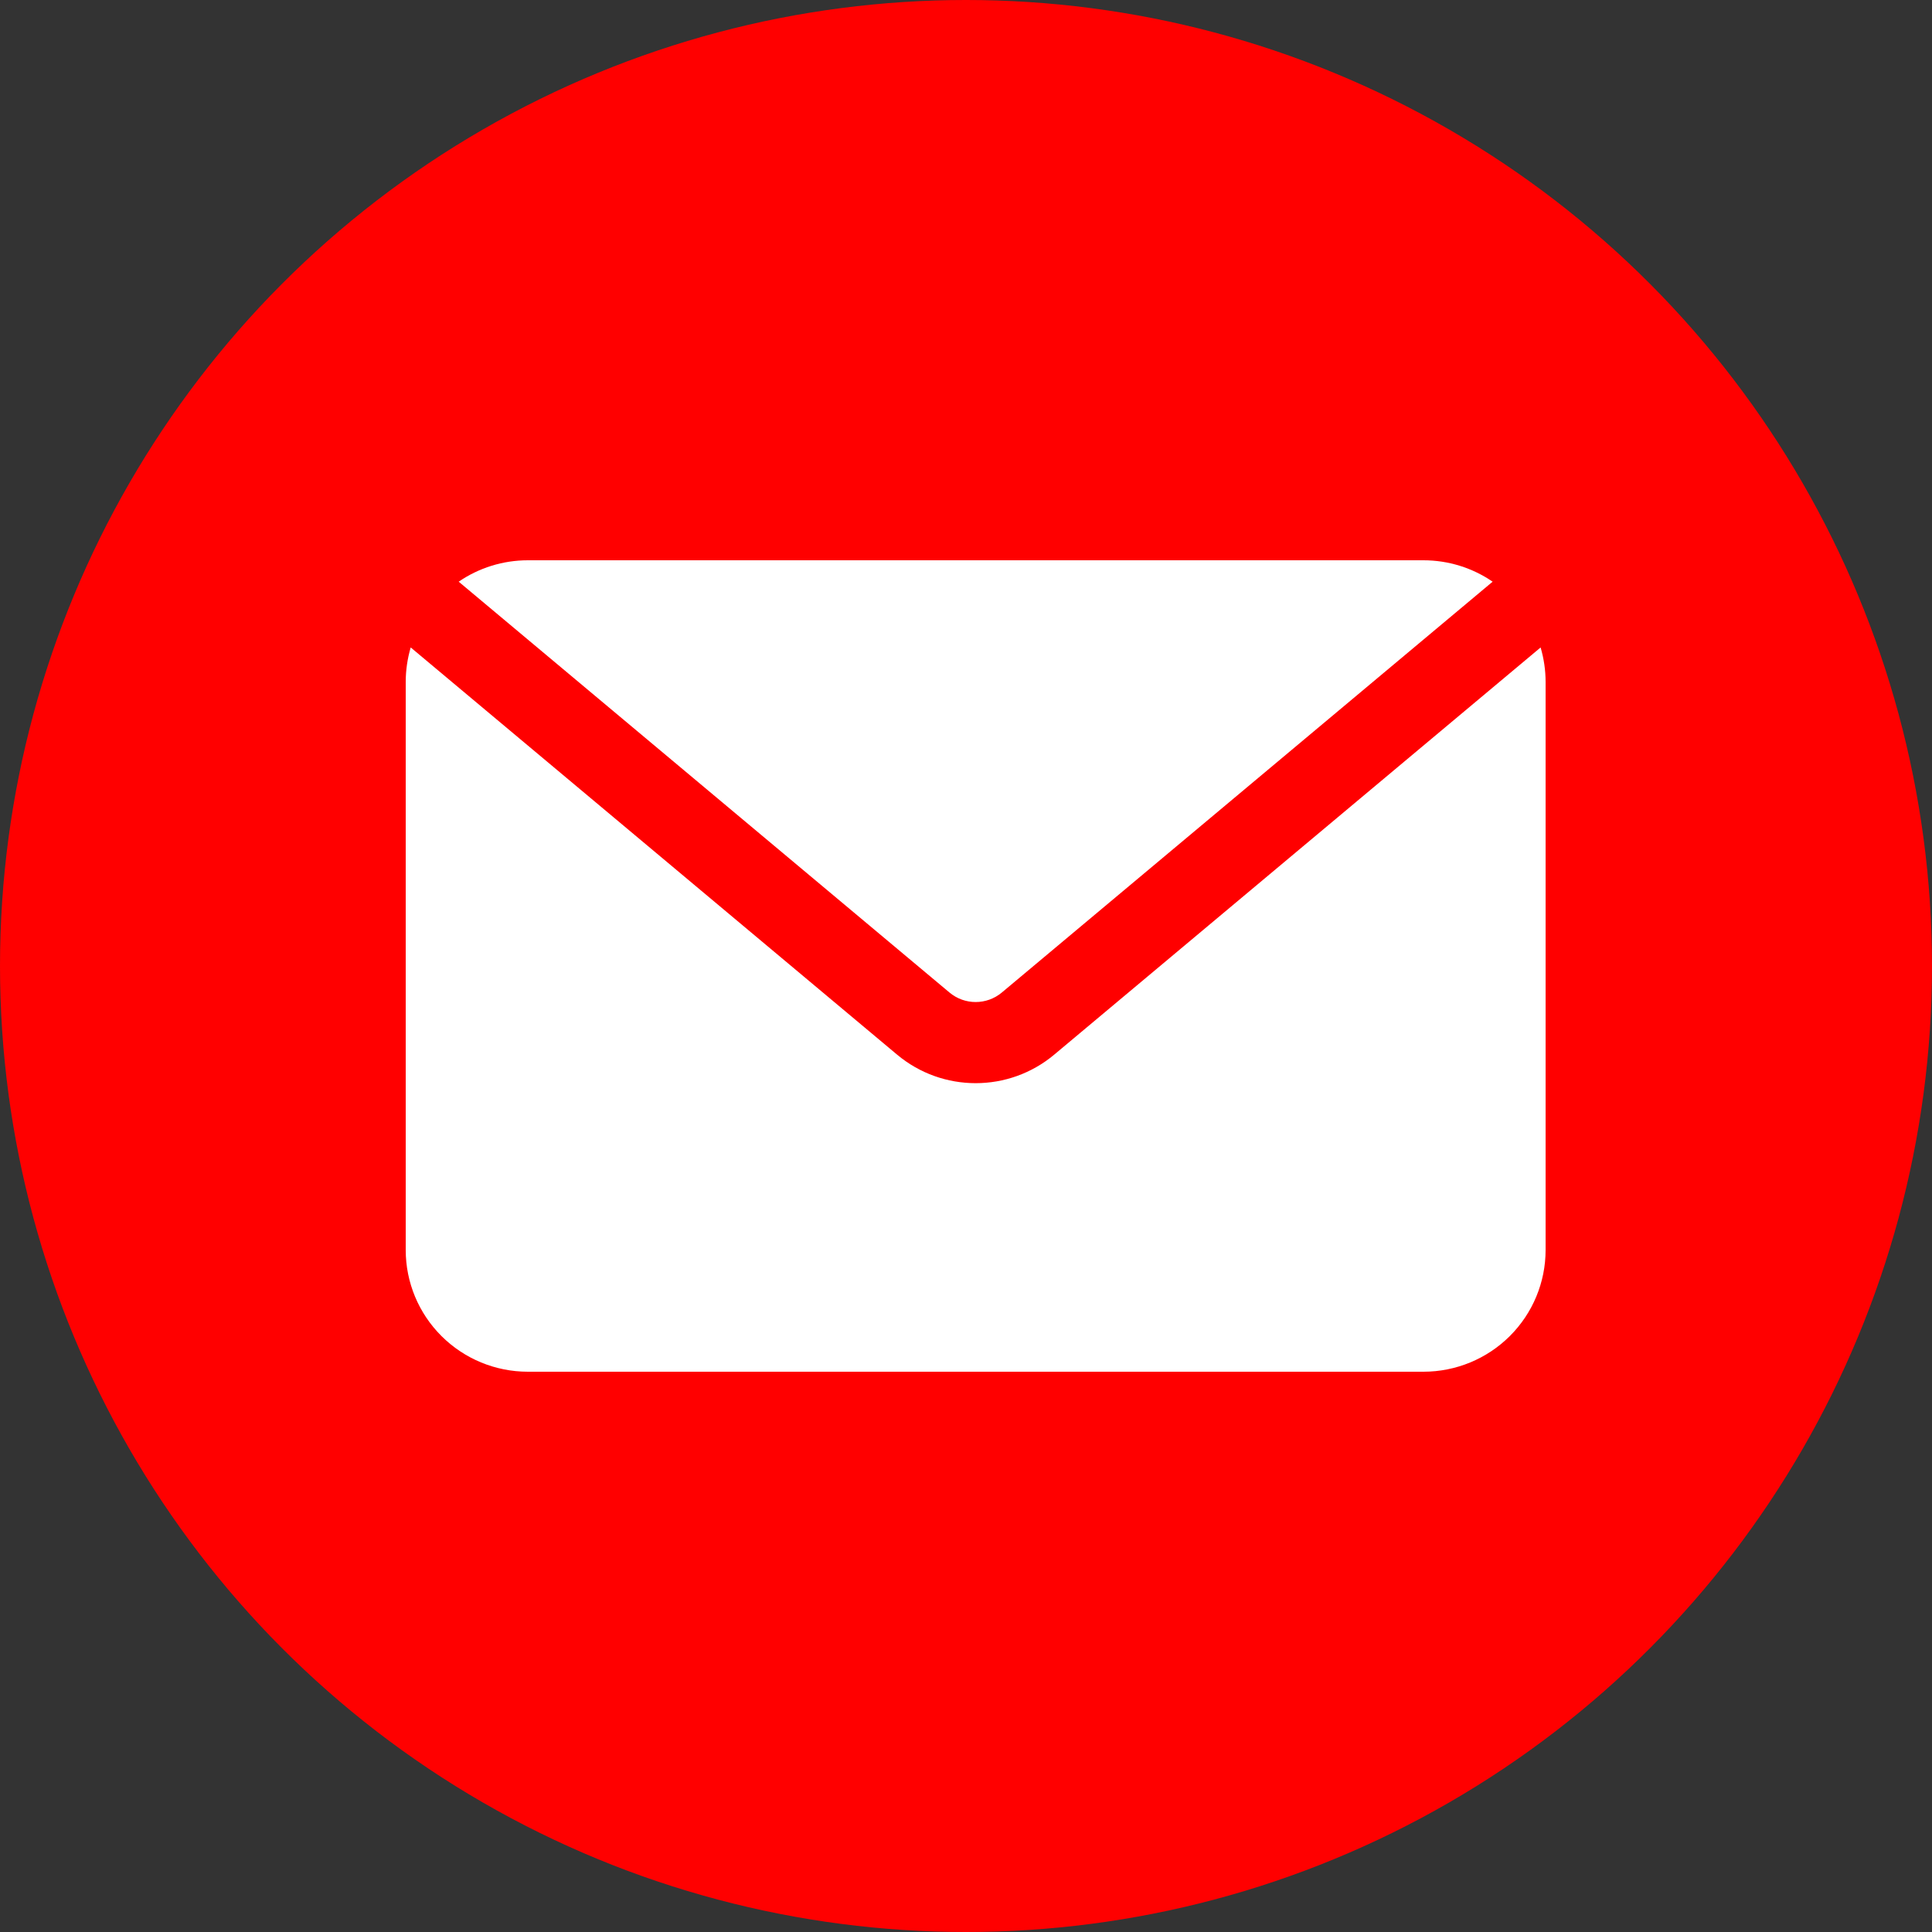
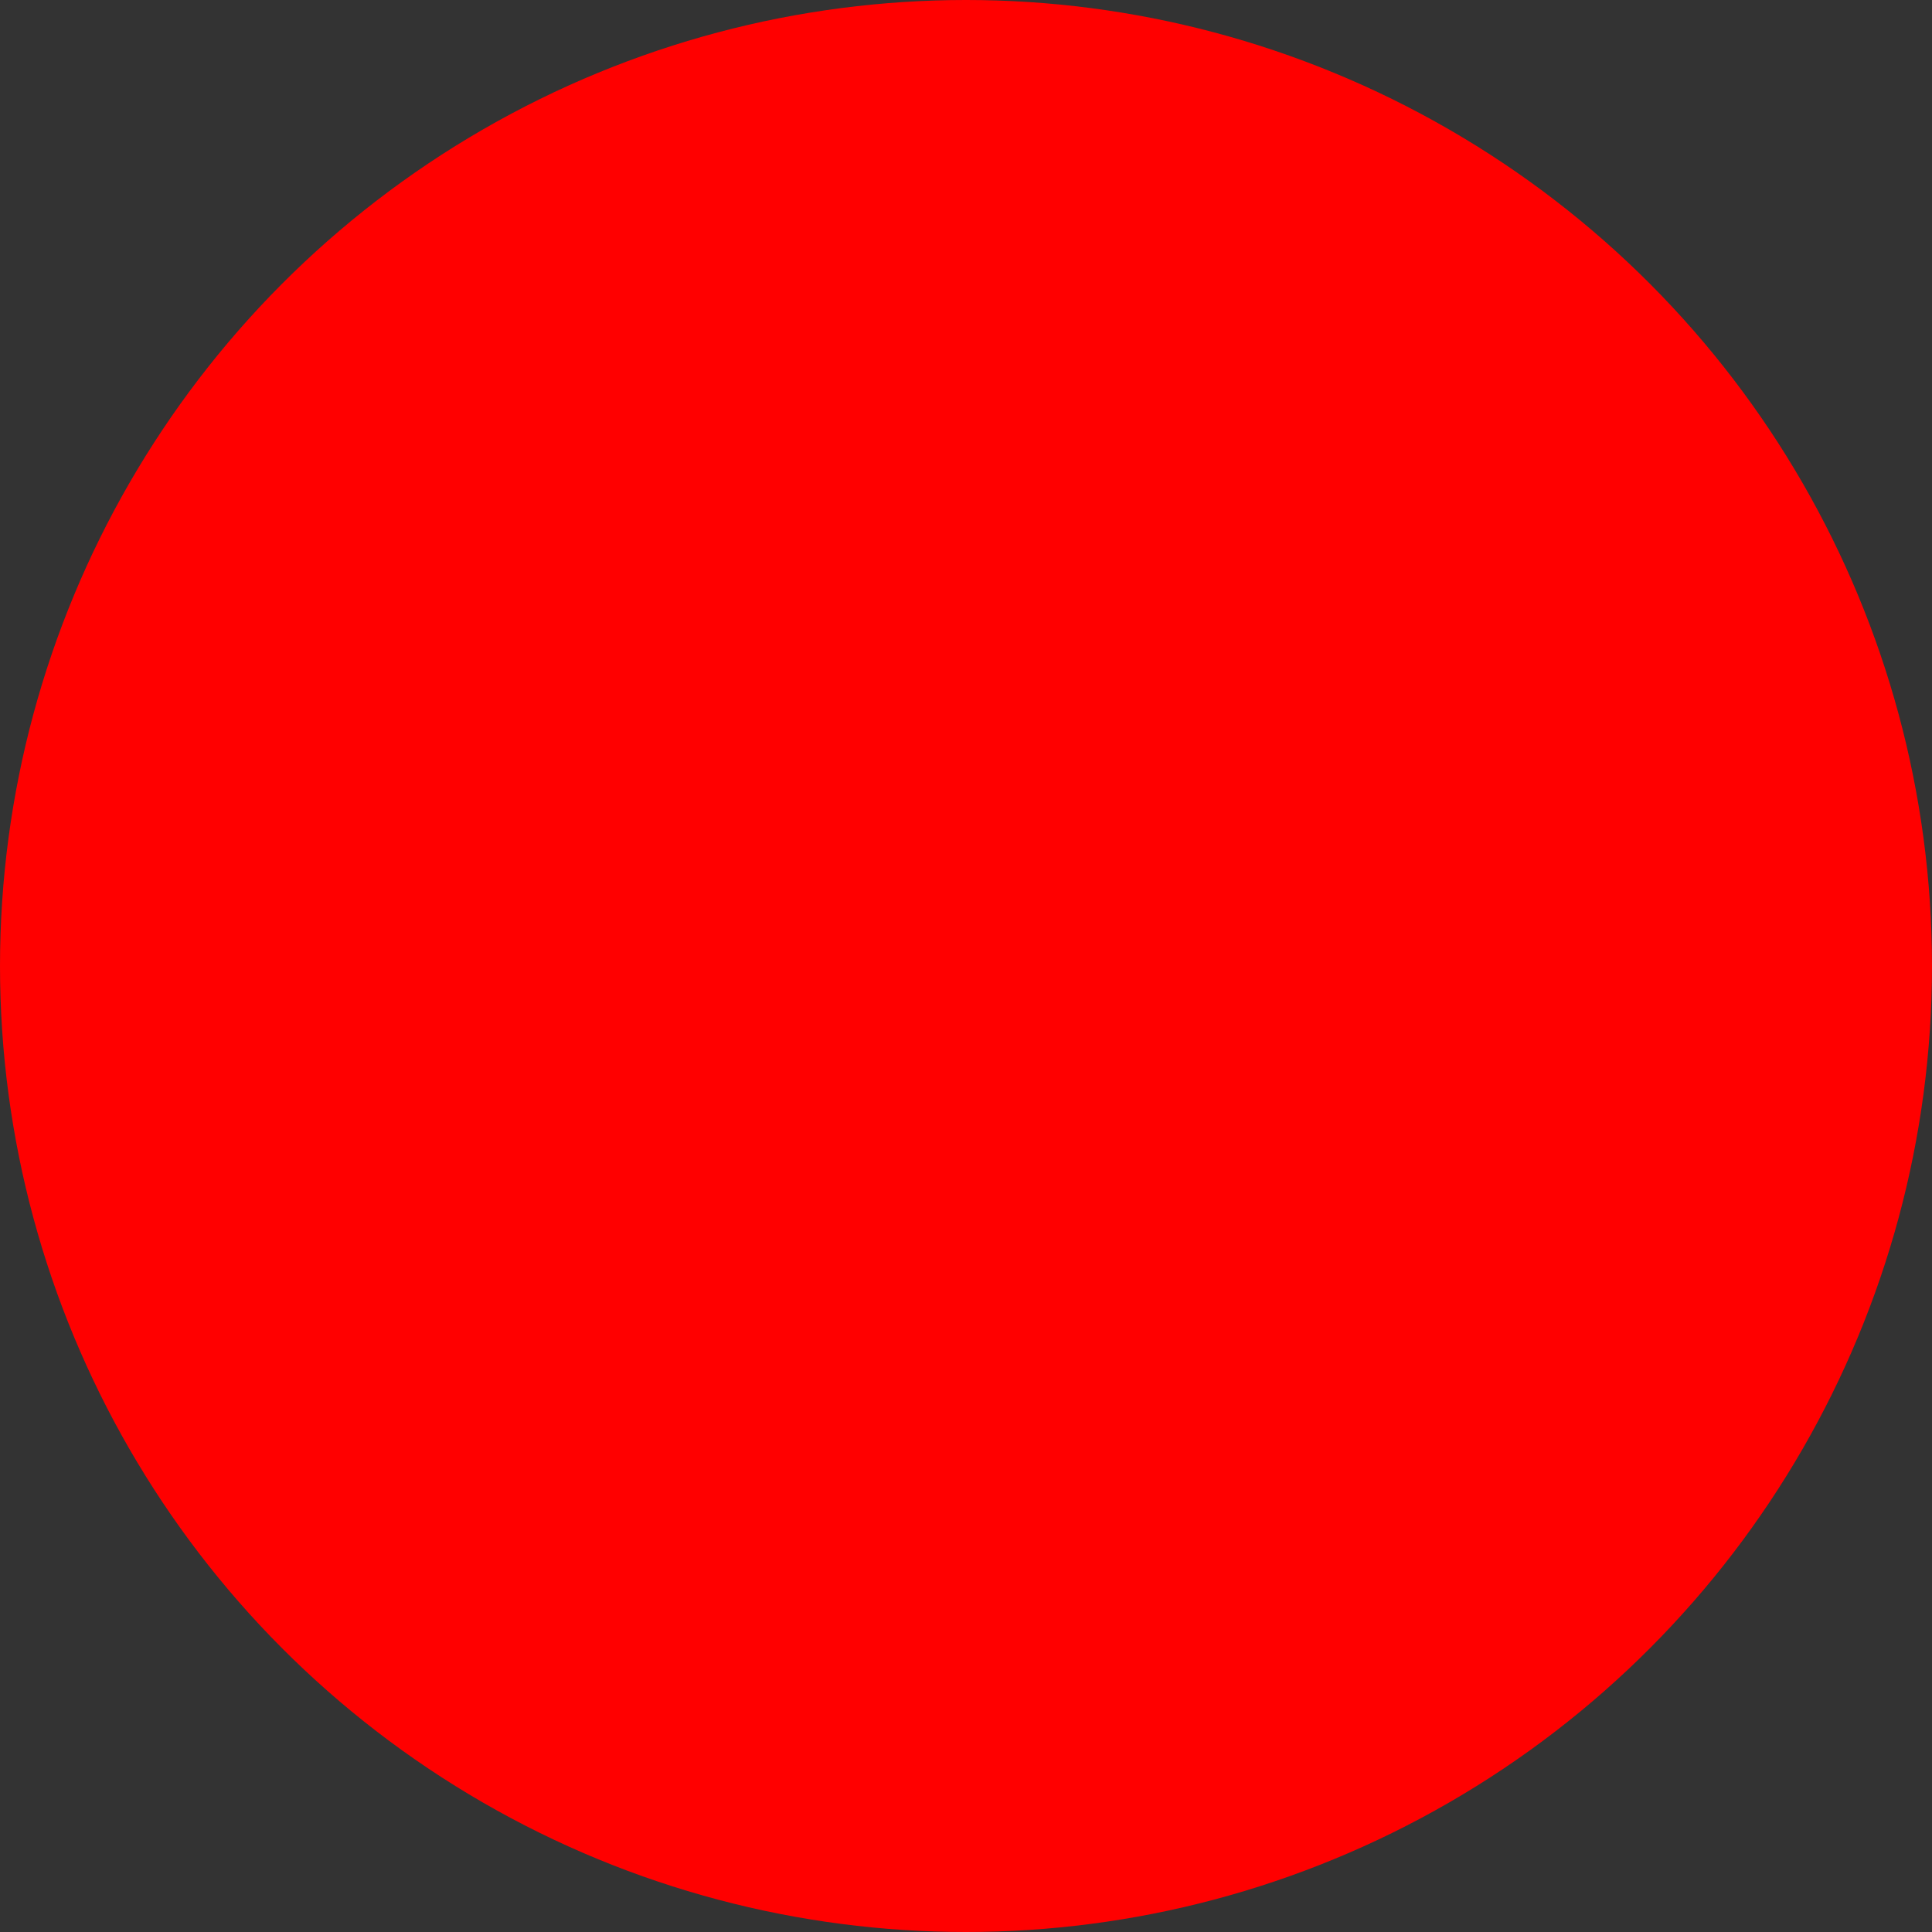
<svg xmlns="http://www.w3.org/2000/svg" width="100" height="100" viewBox="0 0 100 100" fill="none">
  <rect x="0" y="0" width="100" height="100" fill="#333333" stroke="none" />
  <circle cx="50" cy="50" r="50" fill="#FF0000" />
-   <path fill-rule="evenodd" clip-rule="evenodd" d="M23.742 30.108C24.788 29.391 26.033 29 27.321 29H73.678C74.966 29 76.212 29.391 77.258 30.108L51.854 51.373C51.071 52.029 49.928 52.029 49.146 51.373L23.742 30.108ZM79.742 33.512C79.91 34.087 80 34.688 80 35.3V64.7C80 66.372 79.334 67.973 78.148 69.155C76.963 70.336 75.356 71 73.679 71H27.321C25.644 71 24.037 70.336 22.852 69.155C21.666 67.973 21 66.372 21 64.7V35.3C21 34.688 21.09 34.087 21.258 33.512L46.433 54.588C48.785 56.557 52.215 56.557 54.566 54.588L79.742 33.512Z" fill="white" />
</svg>